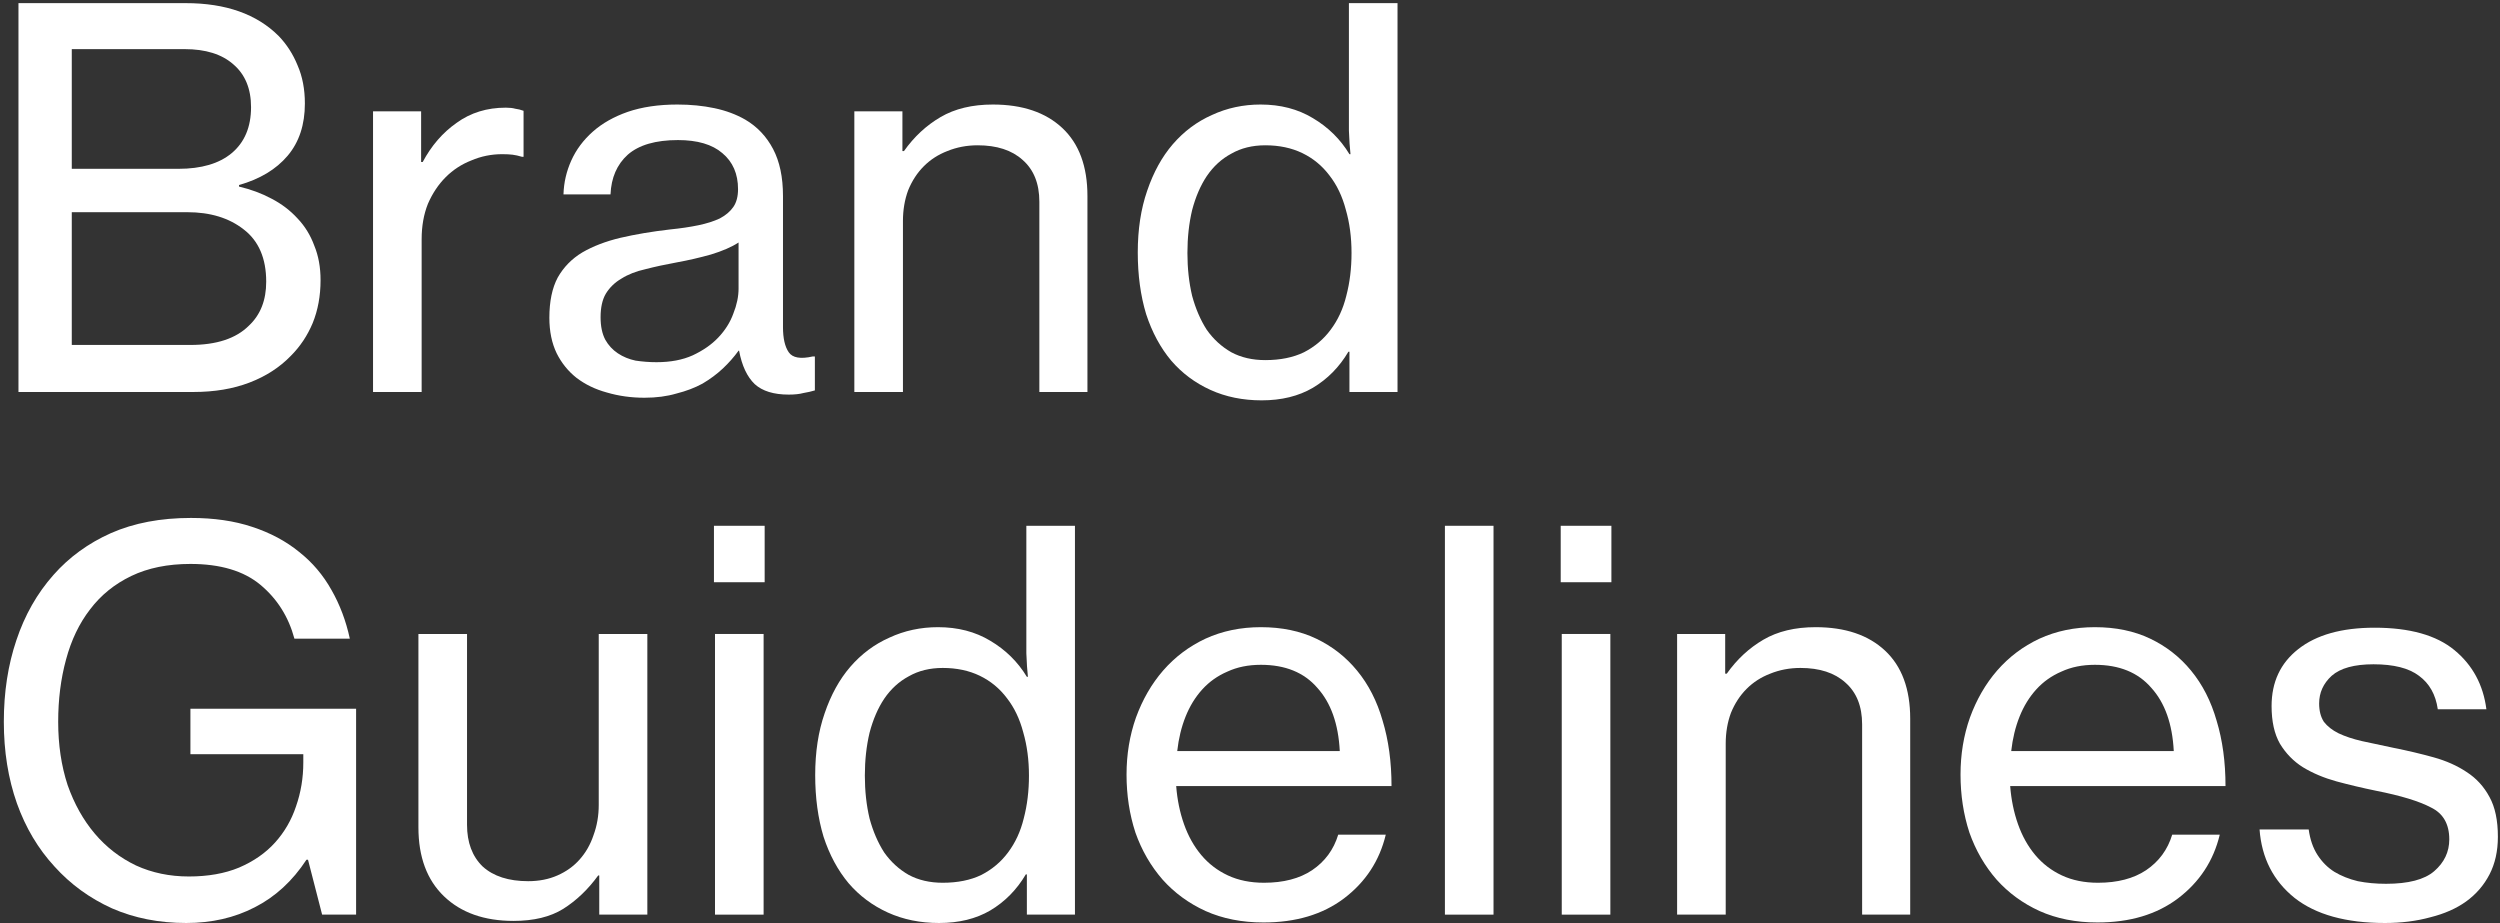
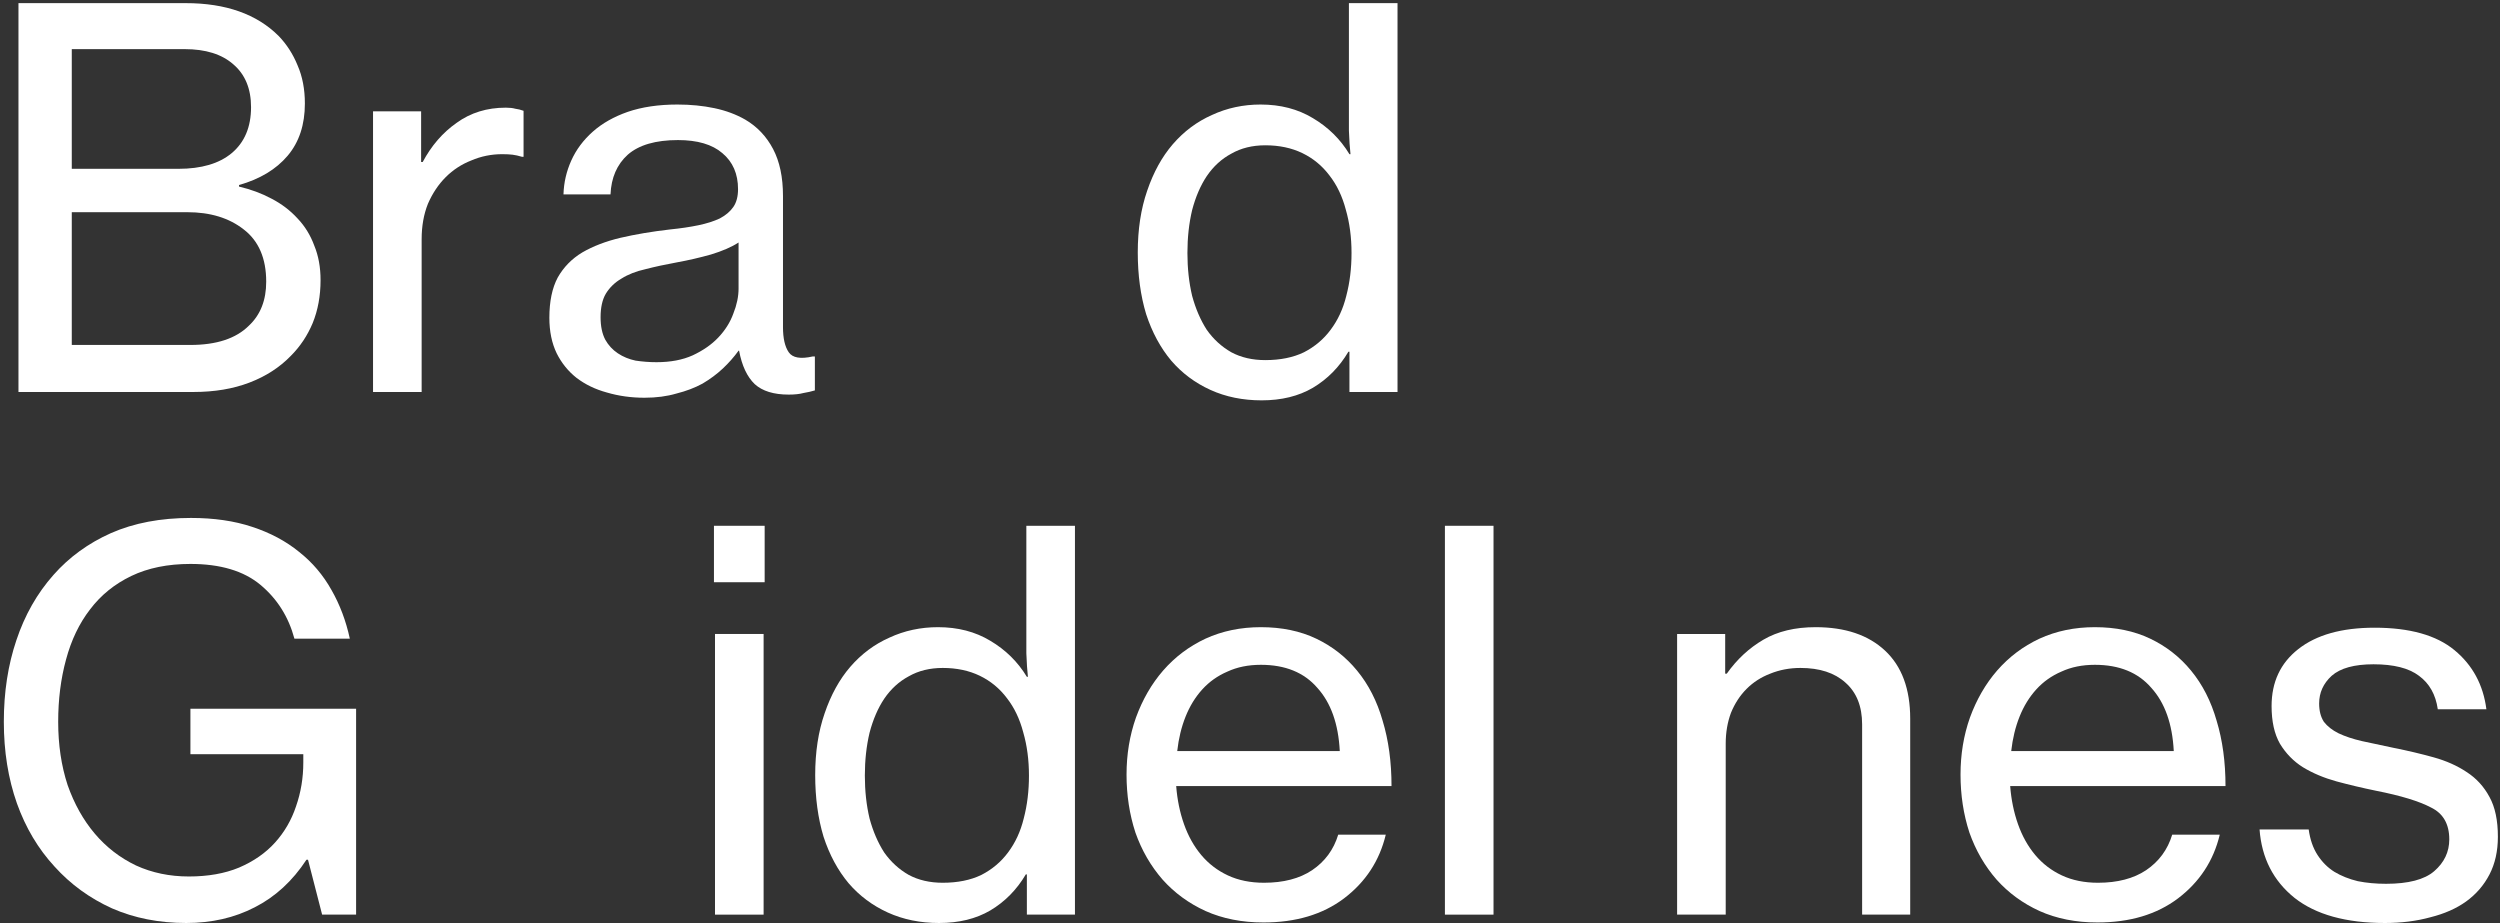
<svg xmlns="http://www.w3.org/2000/svg" width="574" height="212" viewBox="0 0 574 212" fill="none">
  <rect x="0" y="0" width="574" height="212" fill="#333333" stroke="none" />
  <path d="M4.24 0.72H42.64C51.84 0.72 58.96 3.24 64 8.28C65.84 10.2 67.28 12.44 68.32 15C69.44 17.56 70 20.48 70 23.76C70 28.64 68.68 32.64 66.04 35.76C63.4 38.88 59.68 41.12 54.88 42.48V42.84C57.6 43.48 60.08 44.4 62.32 45.6C64.64 46.8 66.64 48.32 68.32 50.16C70 51.92 71.28 54 72.16 56.4C73.12 58.72 73.6 61.36 73.6 64.32C73.6 67.92 73 71.2 71.8 74.16C70.6 77.04 68.92 79.56 66.76 81.72C64.2 84.36 61.04 86.4 57.28 87.84C53.52 89.28 49.24 90 44.44 90H4.24V0.72ZM40.96 38.76C46.24 38.76 50.32 37.56 53.2 35.16C56.16 32.68 57.64 29.16 57.64 24.6C57.64 20.36 56.28 17.08 53.56 14.76C50.92 12.44 47.2 11.28 42.4 11.28H16.48V38.76H40.96ZM43.72 79.2C49.72 79.2 54.2 77.72 57.16 74.76C59.8 72.28 61.12 68.92 61.12 64.68C61.12 59.32 59.4 55.32 55.96 52.68C52.6 50.04 48.28 48.72 43 48.72H16.48V79.2H43.72Z" fill="white" />
  <path d="M96.689 37.2H97.049C99.049 33.44 101.649 30.44 104.849 28.2C108.049 25.88 111.809 24.72 116.129 24.72C117.009 24.72 117.729 24.8 118.289 24.96C118.929 25.04 119.569 25.2 120.209 25.44V36H119.849C119.049 35.76 118.329 35.6 117.689 35.52C117.049 35.44 116.249 35.4 115.289 35.4C112.809 35.4 110.449 35.88 108.209 36.84C105.969 37.72 104.009 39 102.329 40.68C100.649 42.36 99.289 44.4 98.249 46.8C97.289 49.2 96.809 51.92 96.809 54.96V90H85.649V25.56H96.689V37.2Z" fill="white" />
  <path d="M147.974 91.32C144.934 91.32 142.054 90.92 139.334 90.12C136.694 89.4 134.374 88.28 132.374 86.76C130.454 85.24 128.934 83.36 127.814 81.12C126.694 78.8 126.134 76.08 126.134 72.96C126.134 69.2 126.774 66.12 128.054 63.72C129.414 61.32 131.294 59.4 133.694 57.96C136.174 56.52 139.094 55.4 142.454 54.6C145.894 53.8 149.694 53.16 153.854 52.68C156.254 52.44 158.414 52.12 160.334 51.72C162.254 51.32 163.894 50.8 165.254 50.16C166.614 49.44 167.654 48.56 168.374 47.52C169.094 46.48 169.454 45.12 169.454 43.44C169.454 39.92 168.254 37.16 165.854 35.16C163.534 33.16 160.134 32.16 155.654 32.16C150.534 32.16 146.694 33.28 144.134 35.52C141.654 37.76 140.334 40.8 140.174 44.64H129.374C129.454 41.92 130.054 39.32 131.174 36.84C132.294 34.36 133.934 32.16 136.094 30.24C138.254 28.32 140.934 26.8 144.134 25.68C147.414 24.56 151.214 24 155.534 24C158.574 24 161.414 24.28 164.054 24.84C166.694 25.4 169.054 26.28 171.134 27.48C173.854 29.08 175.974 31.32 177.494 34.2C179.014 37.08 179.774 40.68 179.774 45V75.12C179.774 77.68 180.214 79.6 181.094 80.88C181.974 82.16 183.814 82.48 186.614 81.84H187.094V89.64C186.294 89.88 185.414 90.08 184.454 90.24C183.574 90.48 182.454 90.6 181.094 90.6C177.654 90.6 175.054 89.8 173.294 88.2C171.534 86.52 170.334 83.96 169.694 80.52H169.574C168.534 81.96 167.334 83.32 165.974 84.6C164.614 85.88 163.054 87.04 161.294 88.08C159.534 89.04 157.534 89.8 155.294 90.36C153.134 91 150.694 91.32 147.974 91.32ZM150.734 83.16C153.934 83.16 156.694 82.64 159.014 81.6C161.414 80.48 163.374 79.12 164.894 77.52C166.494 75.84 167.654 74 168.374 72C169.174 70 169.574 68.08 169.574 66.24V55.68C167.974 56.72 165.854 57.64 163.214 58.44C160.654 59.16 158.054 59.76 155.414 60.24C152.774 60.72 150.374 61.24 148.214 61.8C146.054 62.28 144.214 63 142.694 63.96C141.174 64.84 139.974 66 139.094 67.44C138.294 68.8 137.894 70.6 137.894 72.84C137.894 74.92 138.254 76.64 138.974 78C139.694 79.28 140.654 80.32 141.854 81.12C143.054 81.92 144.414 82.48 145.934 82.8C147.534 83.04 149.134 83.16 150.734 83.16Z" fill="white" />
-   <path d="M207.196 34.68H207.556C209.876 31.4 212.676 28.8 215.956 26.88C219.236 24.96 223.236 24 227.956 24C234.756 24 240.076 25.8 243.916 29.4C247.756 33 249.676 38.2 249.676 45V90H238.636V46.32C238.636 42.16 237.356 38.96 234.796 36.72C232.316 34.48 228.876 33.36 224.476 33.36C221.996 33.36 219.676 33.8 217.516 34.68C215.436 35.48 213.636 36.64 212.116 38.16C210.596 39.68 209.396 41.52 208.516 43.68C207.716 45.84 207.316 48.2 207.316 50.76V90H196.156V25.56H207.196V34.68Z" fill="white" />
  <path d="M289.671 91.92C285.351 91.92 281.431 91.12 277.911 89.52C274.391 87.92 271.391 85.68 268.911 82.8C266.431 79.84 264.511 76.28 263.151 72.12C261.871 67.88 261.231 63.16 261.231 57.96C261.231 52.68 261.951 47.96 263.391 43.8C264.831 39.56 266.791 36 269.271 33.12C271.831 30.16 274.831 27.92 278.271 26.4C281.711 24.8 285.431 24 289.431 24C293.991 24 297.991 25.04 301.431 27.12C304.951 29.2 307.751 31.96 309.831 35.4H310.071C309.911 33.96 309.791 32.16 309.711 30C309.711 27.84 309.711 25.68 309.711 23.52V0.72H320.871V90H309.831V80.76H309.591C307.511 84.28 304.791 87.04 301.431 89.04C298.151 90.96 294.231 91.92 289.671 91.92ZM290.511 82.68C293.951 82.68 296.911 82.08 299.391 80.88C301.871 79.6 303.911 77.88 305.511 75.72C307.191 73.48 308.391 70.88 309.111 67.92C309.911 64.88 310.311 61.6 310.311 58.08C310.311 54.48 309.871 51.16 308.991 48.12C308.191 45.08 306.951 42.48 305.271 40.32C303.591 38.08 301.511 36.36 299.031 35.16C296.551 33.96 293.711 33.36 290.511 33.36C287.551 33.36 284.951 34 282.711 35.28C280.471 36.48 278.591 38.2 277.071 40.44C275.631 42.6 274.511 45.2 273.711 48.24C272.991 51.28 272.631 54.56 272.631 58.08C272.631 61.6 272.991 64.88 273.711 67.92C274.511 70.88 275.631 73.48 277.071 75.72C278.591 77.88 280.471 79.6 282.711 80.88C284.951 82.08 287.551 82.68 290.511 82.68Z" fill="white" />
  <path d="M70.72 197.4H70.36C67.16 202.28 63.2 205.92 58.48 208.32C53.84 210.72 48.6 211.92 42.76 211.92C36.52 211.92 30.84 210.8 25.72 208.56C20.6 206.24 16.2 203.04 12.52 198.96C8.76 194.88 5.88 190.04 3.88 184.44C1.88 178.76 0.88 172.52 0.88 165.72C0.88 158.92 1.84 152.68 3.76 147C5.68 141.24 8.52 136.24 12.28 132C15.88 127.92 20.28 124.72 25.48 122.4C30.76 120.08 36.88 118.92 43.84 118.92C49.12 118.92 53.8 119.6 57.88 120.96C62.04 122.32 65.64 124.24 68.68 126.72C71.72 129.12 74.2 132.04 76.12 135.48C78.04 138.84 79.44 142.56 80.32 146.64H67.6C66.24 141.6 63.64 137.48 59.8 134.28C55.96 131.08 50.6 129.48 43.72 129.48C38.52 129.48 34 130.4 30.16 132.24C26.32 134.08 23.16 136.64 20.68 139.92C18.2 143.12 16.36 146.96 15.16 151.44C13.96 155.84 13.36 160.6 13.36 165.72C13.36 171 14.08 175.84 15.52 180.24C17.04 184.56 19.12 188.28 21.76 191.4C24.4 194.52 27.56 196.96 31.24 198.72C34.92 200.4 38.96 201.24 43.36 201.24C47.76 201.24 51.6 200.56 54.88 199.2C58.24 197.76 61 195.84 63.16 193.44C65.32 191.04 66.92 188.28 67.96 185.16C69.08 181.96 69.64 178.6 69.64 175.08V173.16H43.72V162.72H81.76V210H73.96L70.72 197.4Z" fill="white" />
-   <path d="M137.59 210V201H137.35C135.03 204.2 132.35 206.76 129.31 208.68C126.35 210.52 122.55 211.44 117.91 211.44C111.19 211.44 105.87 209.56 101.95 205.8C98.03 202.04 96.07 196.76 96.07 189.96V145.56H107.23V189.36C107.23 193.44 108.43 196.64 110.83 198.96C113.31 201.2 116.79 202.32 121.27 202.32C123.75 202.32 125.99 201.88 127.99 201C129.99 200.12 131.67 198.92 133.03 197.4C134.47 195.8 135.55 193.92 136.27 191.76C137.07 189.6 137.47 187.28 137.47 184.8V145.56H148.63V210H137.59Z" fill="white" />
  <path d="M163.924 120.72H175.564V133.68H163.924V120.72ZM164.164 145.56H175.324V210H164.164V145.56Z" fill="white" />
  <path d="M215.609 211.92C211.289 211.92 207.369 211.12 203.849 209.52C200.329 207.92 197.329 205.68 194.849 202.8C192.369 199.84 190.449 196.28 189.089 192.12C187.809 187.88 187.169 183.16 187.169 177.96C187.169 172.68 187.889 167.96 189.329 163.8C190.769 159.56 192.729 156 195.209 153.12C197.769 150.16 200.769 147.92 204.209 146.4C207.649 144.8 211.369 144 215.369 144C219.929 144 223.929 145.04 227.369 147.12C230.889 149.2 233.689 151.96 235.769 155.4H236.009C235.849 153.96 235.729 152.16 235.649 150C235.649 147.84 235.649 145.68 235.649 143.52V120.72H246.809V210H235.769V200.76H235.529C233.449 204.28 230.729 207.04 227.369 209.04C224.089 210.96 220.169 211.92 215.609 211.92ZM216.449 202.68C219.889 202.68 222.849 202.08 225.329 200.88C227.809 199.6 229.849 197.88 231.449 195.72C233.129 193.48 234.329 190.88 235.049 187.92C235.849 184.88 236.249 181.6 236.249 178.08C236.249 174.48 235.809 171.16 234.929 168.12C234.129 165.08 232.889 162.48 231.209 160.32C229.529 158.08 227.449 156.36 224.969 155.16C222.489 153.96 219.649 153.36 216.449 153.36C213.489 153.36 210.889 154 208.649 155.28C206.409 156.48 204.529 158.2 203.009 160.44C201.569 162.6 200.449 165.2 199.649 168.24C198.929 171.28 198.569 174.56 198.569 178.08C198.569 181.6 198.929 184.88 199.649 187.92C200.449 190.88 201.569 193.48 203.009 195.72C204.529 197.88 206.409 199.6 208.649 200.88C210.889 202.08 213.489 202.68 216.449 202.68Z" fill="white" />
  <path d="M290.093 211.8C285.133 211.8 280.693 210.92 276.773 209.16C272.933 207.4 269.653 205 266.933 201.96C264.213 198.84 262.133 195.24 260.693 191.16C259.333 187 258.653 182.56 258.653 177.84C258.653 173.2 259.373 168.84 260.813 164.76C262.333 160.6 264.413 157 267.053 153.96C269.773 150.84 273.013 148.4 276.773 146.64C280.613 144.88 284.853 144 289.493 144C294.293 144 298.533 144.88 302.213 146.64C305.893 148.4 309.013 150.84 311.573 153.96C314.213 157.16 316.173 161 317.453 165.48C318.813 169.96 319.493 174.96 319.493 180.48H270.053C270.293 183.6 270.893 186.52 271.853 189.24C272.813 191.96 274.133 194.32 275.813 196.32C277.493 198.32 279.533 199.88 281.933 201C284.333 202.12 287.093 202.68 290.213 202.68C294.693 202.68 298.373 201.72 301.253 199.8C304.213 197.8 306.213 195.08 307.253 191.64H318.173C316.733 197.64 313.533 202.52 308.573 206.28C303.693 209.96 297.533 211.8 290.093 211.8ZM289.493 152.64C286.613 152.64 284.053 153.16 281.813 154.2C279.573 155.16 277.653 156.52 276.053 158.28C274.453 160.04 273.173 162.12 272.213 164.52C271.253 166.92 270.613 169.56 270.293 172.44H307.613C307.293 166.2 305.573 161.36 302.453 157.92C299.413 154.4 295.093 152.64 289.493 152.64Z" fill="white" />
  <path d="M331.751 120.72H342.911V210H331.751V120.72Z" fill="white" />
-   <path d="M358.338 120.72H369.978V133.68H358.338V120.72ZM358.578 145.56H369.738V210H358.578V145.56Z" fill="white" />
  <path d="M396.103 154.68H396.463C398.783 151.4 401.583 148.8 404.863 146.88C408.143 144.96 412.143 144 416.863 144C423.663 144 428.983 145.8 432.823 149.4C436.663 153 438.583 158.2 438.583 165V210H427.543V166.32C427.543 162.16 426.263 158.96 423.703 156.72C421.223 154.48 417.783 153.36 413.383 153.36C410.903 153.36 408.583 153.8 406.423 154.68C404.343 155.48 402.543 156.64 401.023 158.16C399.503 159.68 398.303 161.52 397.423 163.68C396.623 165.84 396.223 168.2 396.223 170.76V210H385.063V145.56H396.103V154.68Z" fill="white" />
  <path d="M481.577 211.8C476.617 211.8 472.177 210.92 468.257 209.16C464.417 207.4 461.137 205 458.417 201.96C455.697 198.84 453.617 195.24 452.177 191.16C450.817 187 450.137 182.56 450.137 177.84C450.137 173.2 450.857 168.84 452.297 164.76C453.817 160.6 455.897 157 458.537 153.96C461.257 150.84 464.497 148.4 468.257 146.64C472.097 144.88 476.337 144 480.977 144C485.777 144 490.017 144.88 493.697 146.64C497.377 148.4 500.497 150.84 503.057 153.96C505.697 157.16 507.657 161 508.937 165.48C510.297 169.96 510.977 174.96 510.977 180.48H461.537C461.777 183.6 462.377 186.52 463.337 189.24C464.297 191.96 465.617 194.32 467.297 196.32C468.977 198.32 471.017 199.88 473.417 201C475.817 202.12 478.577 202.68 481.697 202.68C486.177 202.68 489.857 201.72 492.737 199.8C495.697 197.8 497.697 195.08 498.737 191.64H509.657C508.217 197.64 505.017 202.52 500.057 206.28C495.177 209.96 489.017 211.8 481.577 211.8ZM480.977 152.64C478.097 152.64 475.537 153.16 473.297 154.2C471.057 155.16 469.137 156.52 467.537 158.28C465.937 160.04 464.657 162.12 463.697 164.52C462.737 166.92 462.097 169.56 461.777 172.44H499.097C498.777 166.2 497.057 161.36 493.937 157.92C490.897 154.4 486.577 152.64 480.977 152.64Z" fill="white" />
  <path d="M547.595 211.92C538.635 211.92 531.715 210 526.835 206.16C521.955 202.24 519.275 197 518.795 190.44H530.075C530.395 192.76 531.075 194.72 532.115 196.32C533.155 197.92 534.435 199.2 535.955 200.16C537.555 201.12 539.355 201.84 541.355 202.32C543.355 202.72 545.515 202.92 547.835 202.92C552.955 202.92 556.635 201.96 558.875 200.04C561.195 198.04 562.355 195.6 562.355 192.72C562.355 189.2 560.955 186.76 558.155 185.4C555.435 183.96 551.235 182.68 545.555 181.56C542.435 180.92 539.395 180.2 536.435 179.4C533.555 178.6 530.995 177.52 528.755 176.16C526.595 174.8 524.835 173 523.475 170.76C522.195 168.52 521.555 165.64 521.555 162.12C521.555 156.6 523.595 152.24 527.675 149.04C531.835 145.76 537.675 144.12 545.195 144.12C553.275 144.12 559.395 145.84 563.555 149.28C567.715 152.72 570.155 157.24 570.875 162.84H559.715C559.235 159.48 557.795 156.92 555.395 155.16C553.075 153.4 549.595 152.52 544.955 152.52C540.555 152.52 537.355 153.4 535.355 155.16C533.435 156.92 532.475 159.04 532.475 161.52C532.475 163.2 532.835 164.6 533.555 165.72C534.355 166.76 535.475 167.64 536.915 168.36C538.435 169.08 540.235 169.68 542.315 170.16C544.475 170.64 546.915 171.16 549.635 171.72C552.835 172.36 555.875 173.08 558.755 173.88C561.635 174.68 564.155 175.8 566.315 177.24C568.555 178.68 570.315 180.6 571.595 183C572.875 185.32 573.515 188.36 573.515 192.12C573.515 195.4 572.875 198.28 571.595 200.76C570.315 203.24 568.515 205.32 566.195 207C563.955 208.6 561.235 209.8 558.035 210.6C554.835 211.48 551.355 211.92 547.595 211.92Z" fill="white" />
</svg>